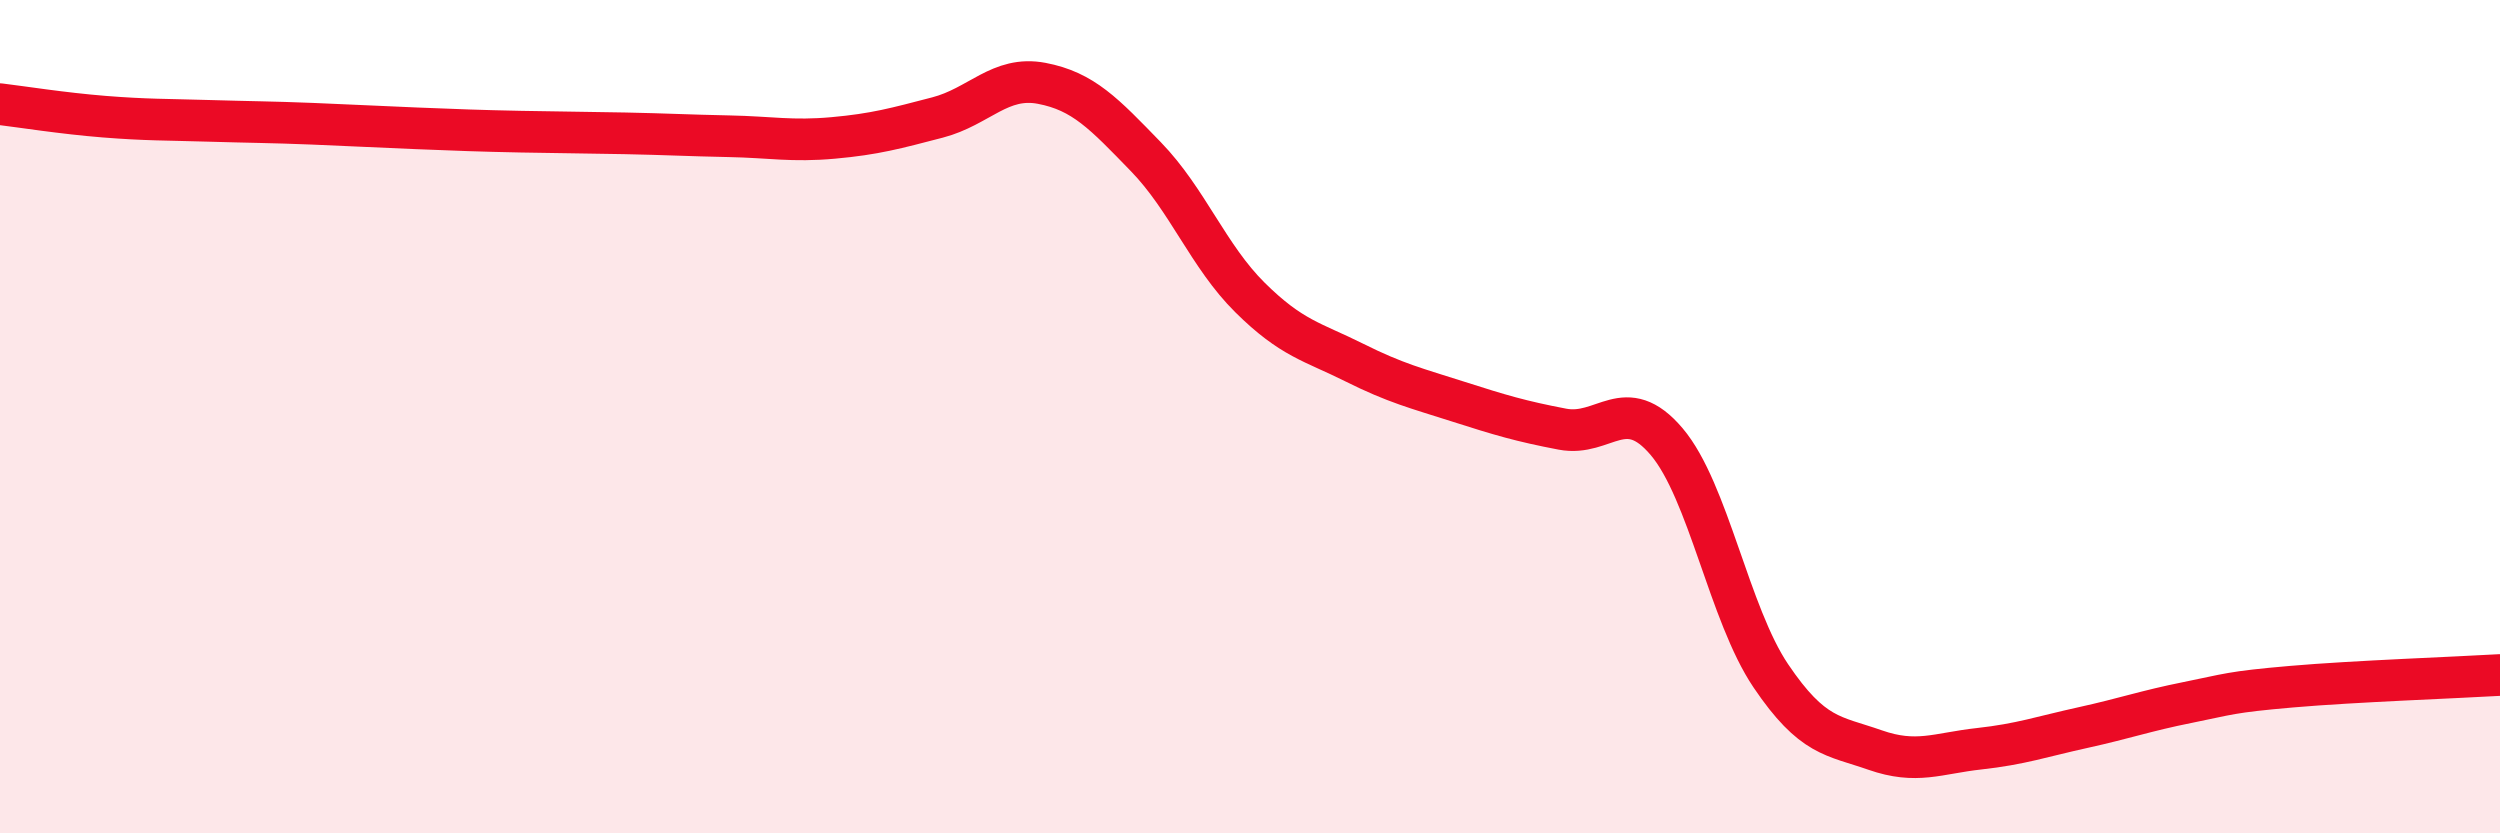
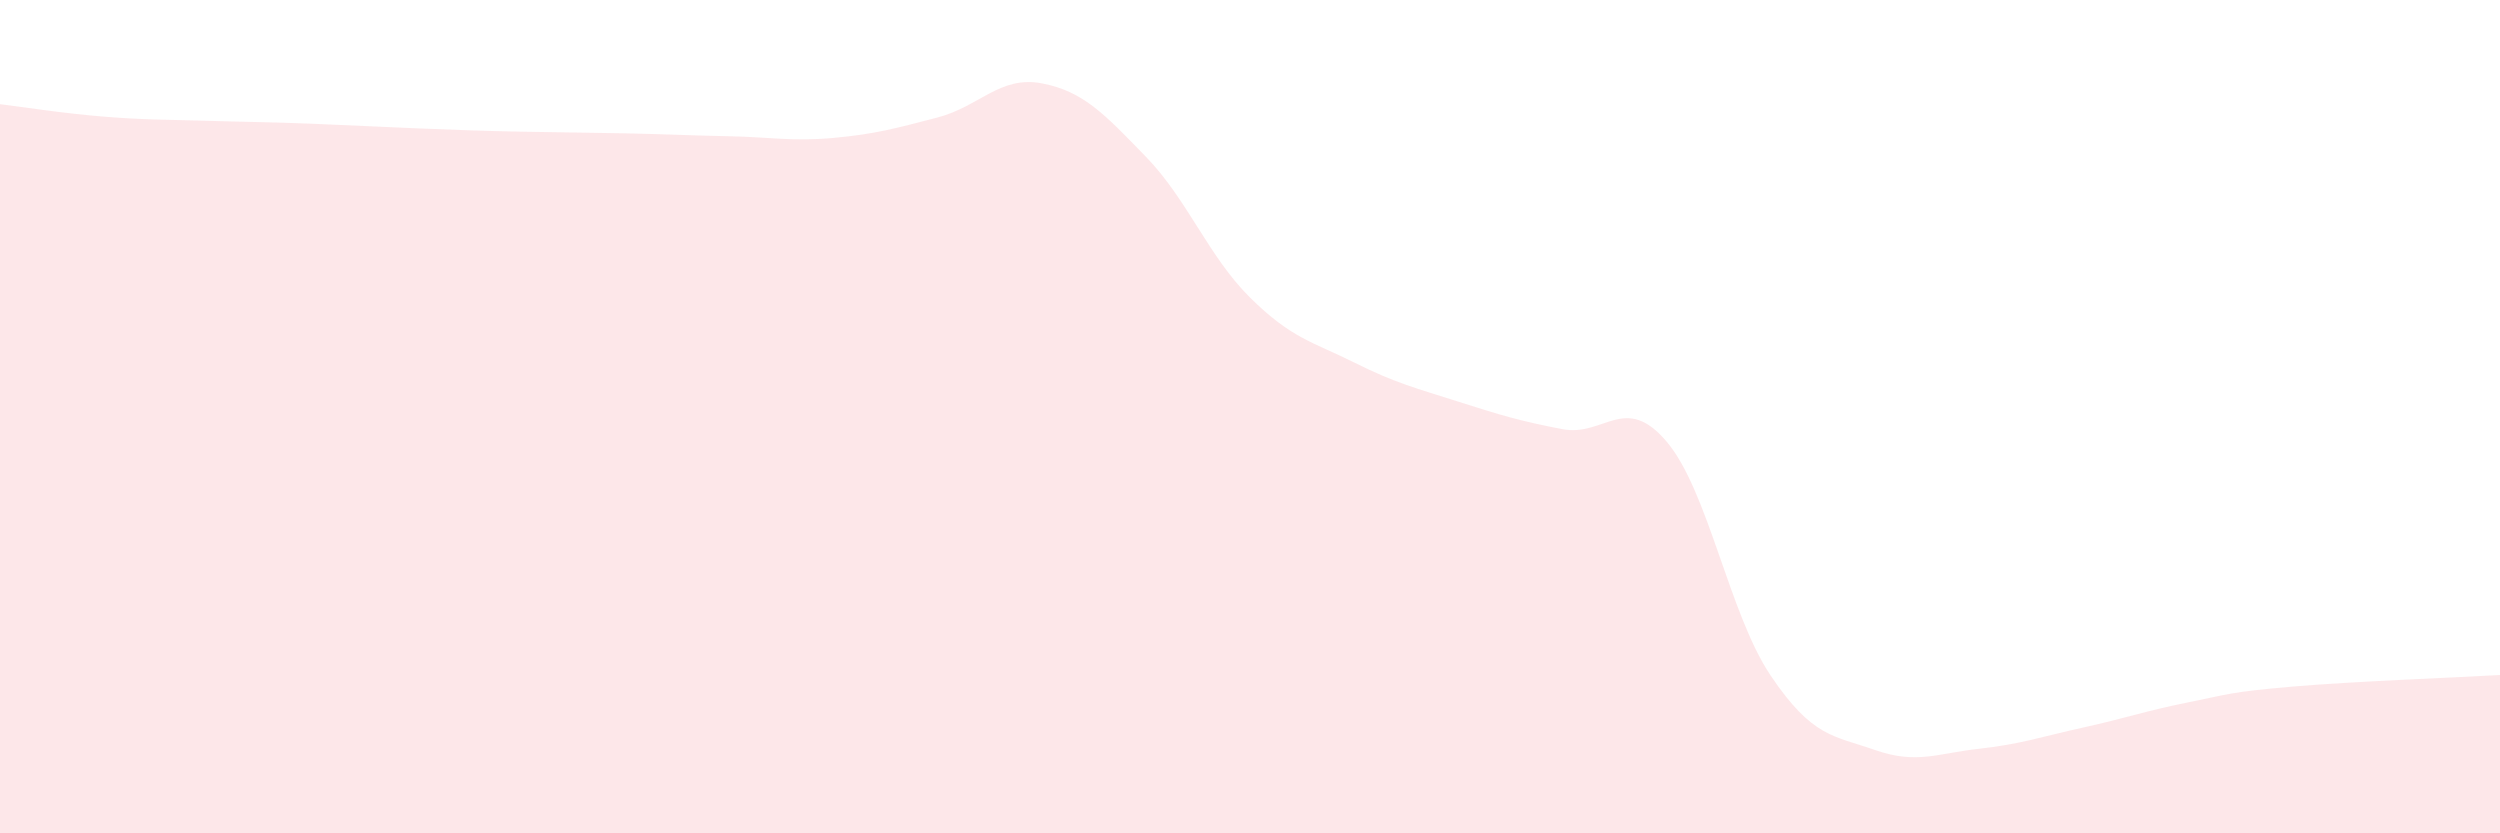
<svg xmlns="http://www.w3.org/2000/svg" width="60" height="20" viewBox="0 0 60 20">
  <path d="M 0,2.5 C 0.5,2.56 1.5,2.72 2.5,2.8 C 3.5,2.88 4,2.87 5,2.9 C 6,2.93 6.5,2.93 7.5,2.97 C 8.5,3.01 9,3.04 10,3.08 C 11,3.12 11.5,3.14 12.5,3.16 C 13.5,3.18 14,3.18 15,3.2 C 16,3.22 16.5,3.25 17.5,3.27 C 18.5,3.29 19,3.4 20,3.31 C 21,3.22 21.5,3.08 22.5,2.82 C 23.5,2.56 24,1.81 25,2 C 26,2.19 26.5,2.73 27.5,3.76 C 28.5,4.79 29,6.15 30,7.14 C 31,8.13 31.5,8.2 32.5,8.7 C 33.5,9.2 34,9.32 35,9.64 C 36,9.96 36.5,10.11 37.5,10.3 C 38.5,10.49 39,9.42 40,10.6 C 41,11.78 41.5,14.74 42.5,16.22 C 43.5,17.7 44,17.65 45,18 C 46,18.35 46.5,18.08 47.5,17.97 C 48.5,17.86 49,17.68 50,17.46 C 51,17.24 51.5,17.06 52.5,16.86 C 53.5,16.66 53.5,16.61 55,16.48 C 56.5,16.35 59,16.26 60,16.2L60 20L0 20Z" fill="#EB0A25" opacity="0.1" stroke-linecap="round" stroke-linejoin="round" />
-   <path d="M 0,2.5 C 0.5,2.56 1.5,2.72 2.5,2.8 C 3.5,2.88 4,2.87 5,2.9 C 6,2.93 6.5,2.93 7.5,2.97 C 8.5,3.01 9,3.04 10,3.08 C 11,3.12 11.5,3.14 12.5,3.16 C 13.5,3.18 14,3.18 15,3.2 C 16,3.22 16.5,3.25 17.5,3.27 C 18.5,3.29 19,3.4 20,3.31 C 21,3.22 21.5,3.08 22.5,2.82 C 23.5,2.56 24,1.81 25,2 C 26,2.19 26.5,2.73 27.5,3.76 C 28.5,4.79 29,6.15 30,7.14 C 31,8.13 31.5,8.2 32.5,8.7 C 33.5,9.2 34,9.32 35,9.64 C 36,9.96 36.5,10.11 37.5,10.3 C 38.5,10.49 39,9.42 40,10.6 C 41,11.78 41.5,14.74 42.5,16.22 C 43.5,17.7 44,17.65 45,18 C 46,18.35 46.5,18.08 47.5,17.97 C 48.5,17.86 49,17.68 50,17.46 C 51,17.24 51.5,17.06 52.5,16.86 C 53.5,16.66 53.5,16.61 55,16.48 C 56.5,16.35 59,16.26 60,16.2" stroke="#EB0A25" stroke-width="1" fill="none" stroke-linecap="round" stroke-linejoin="round" />
</svg>